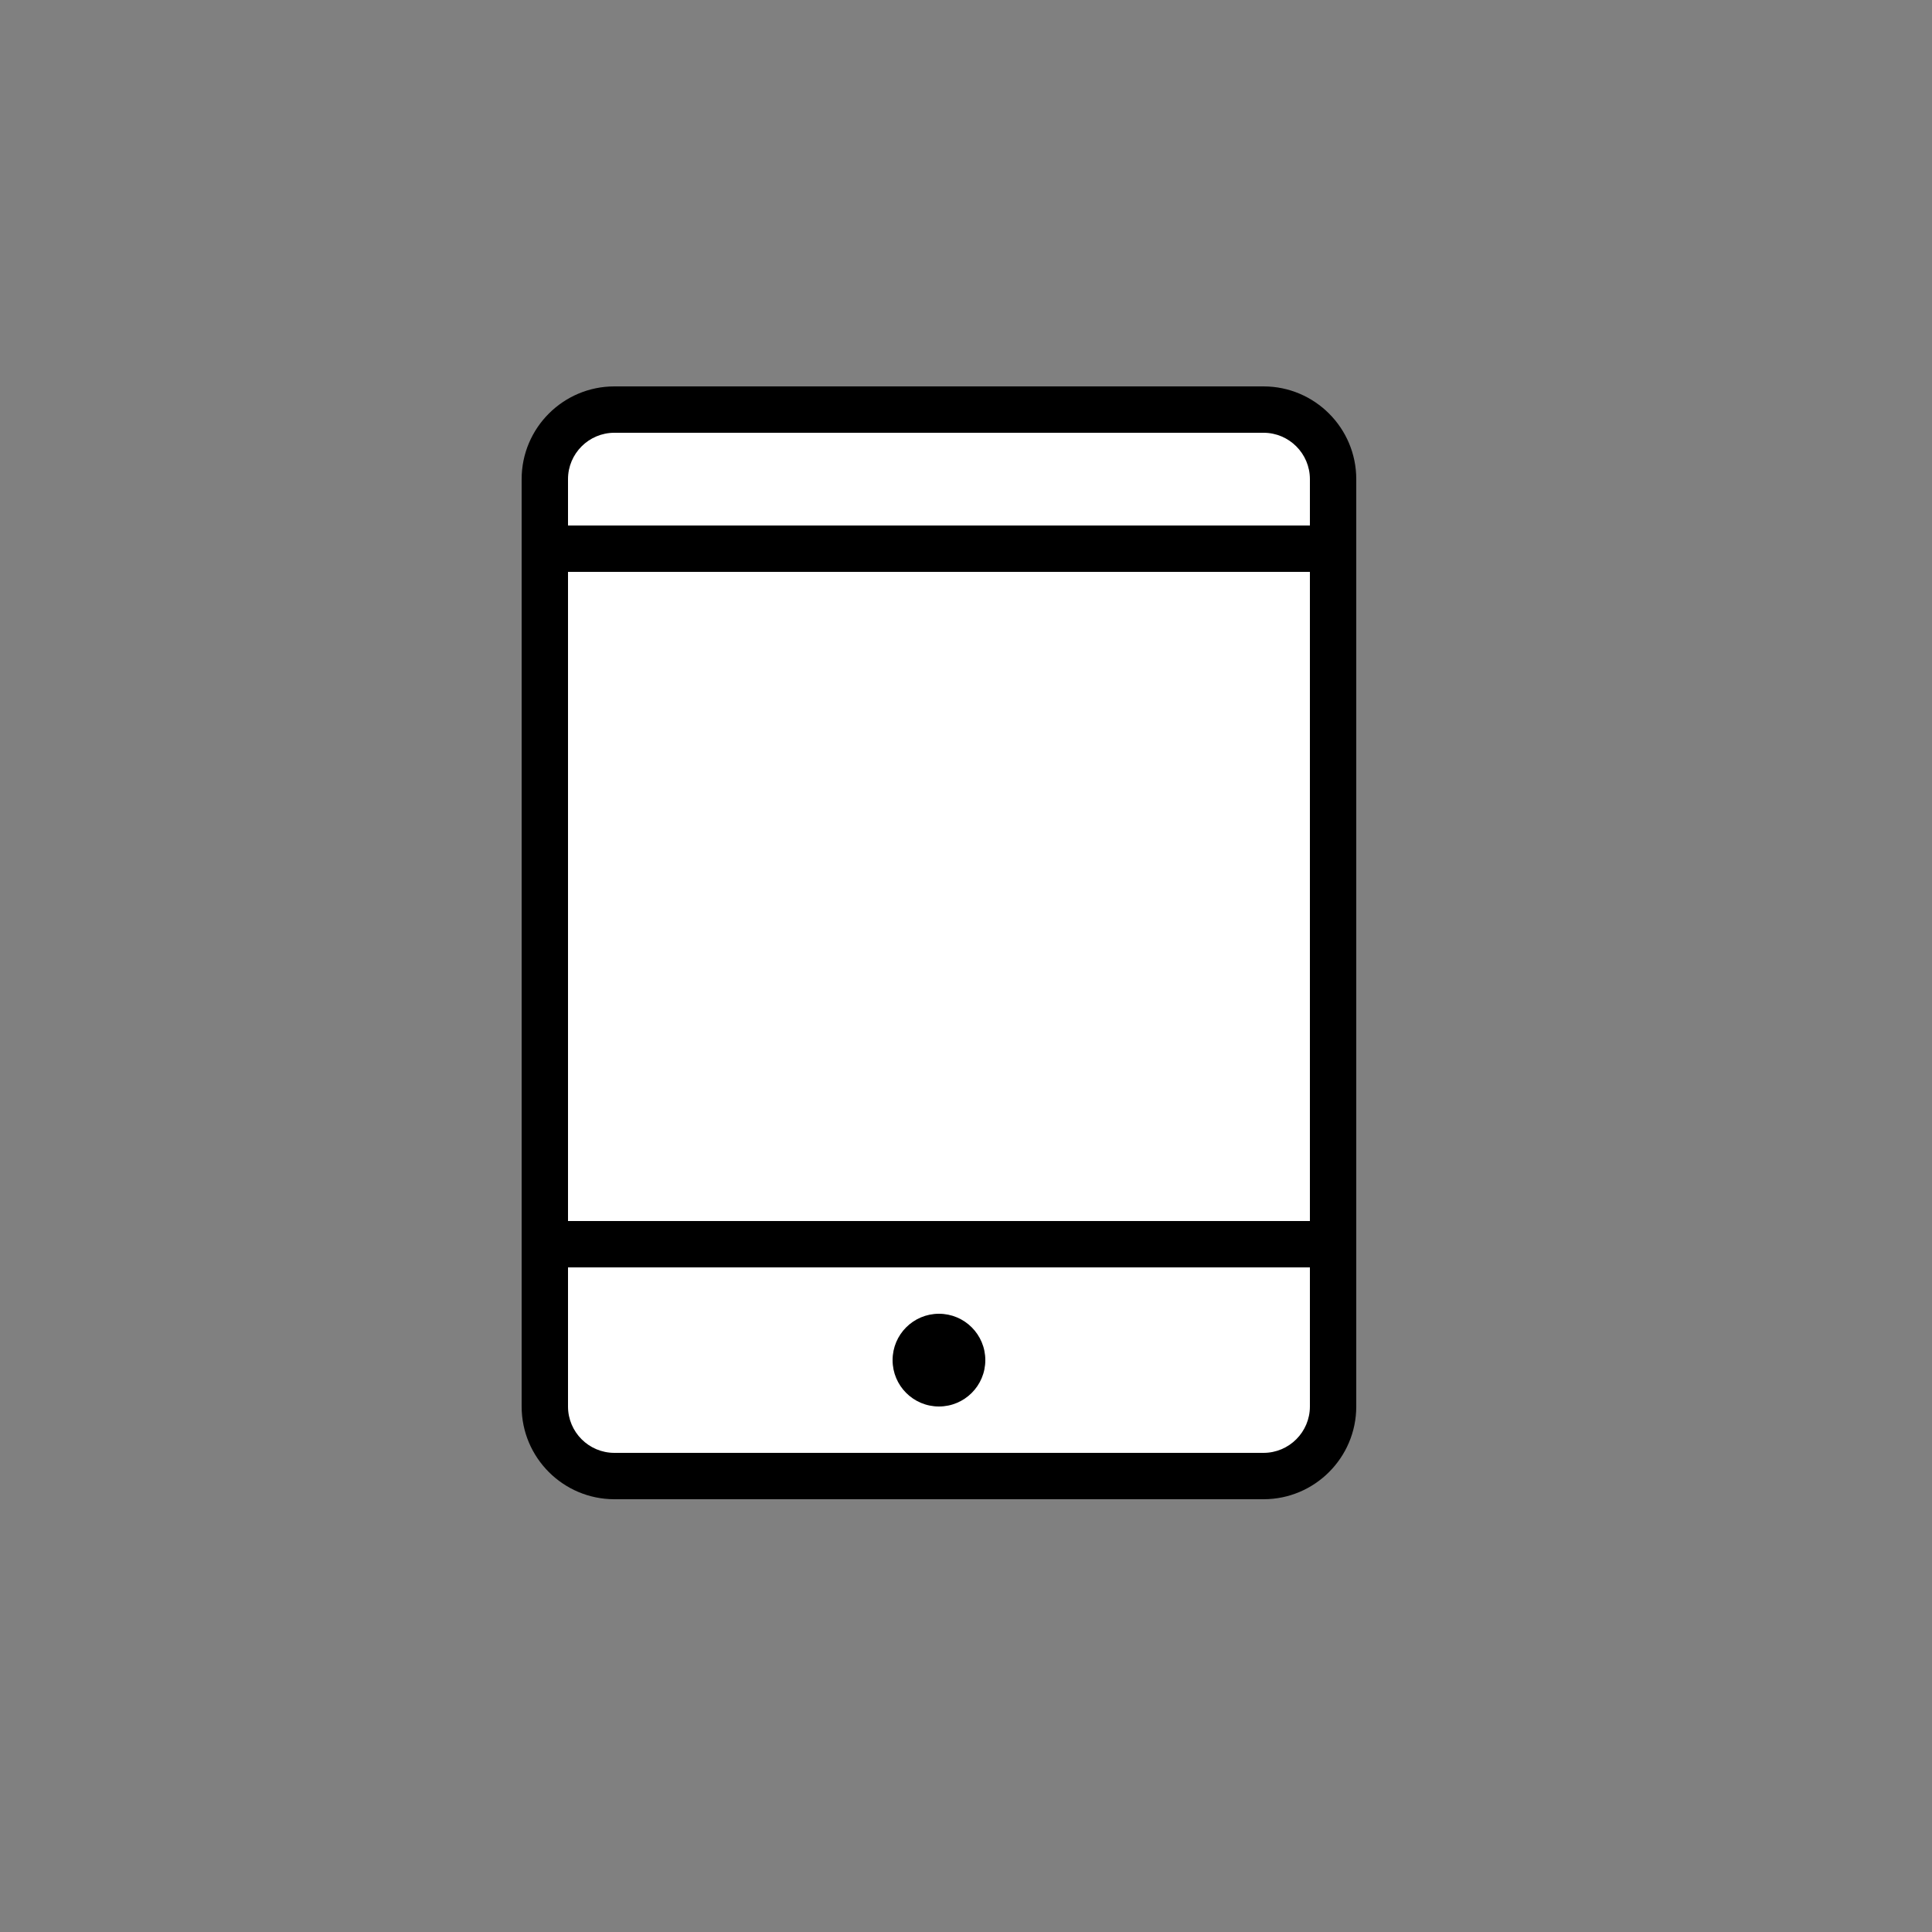
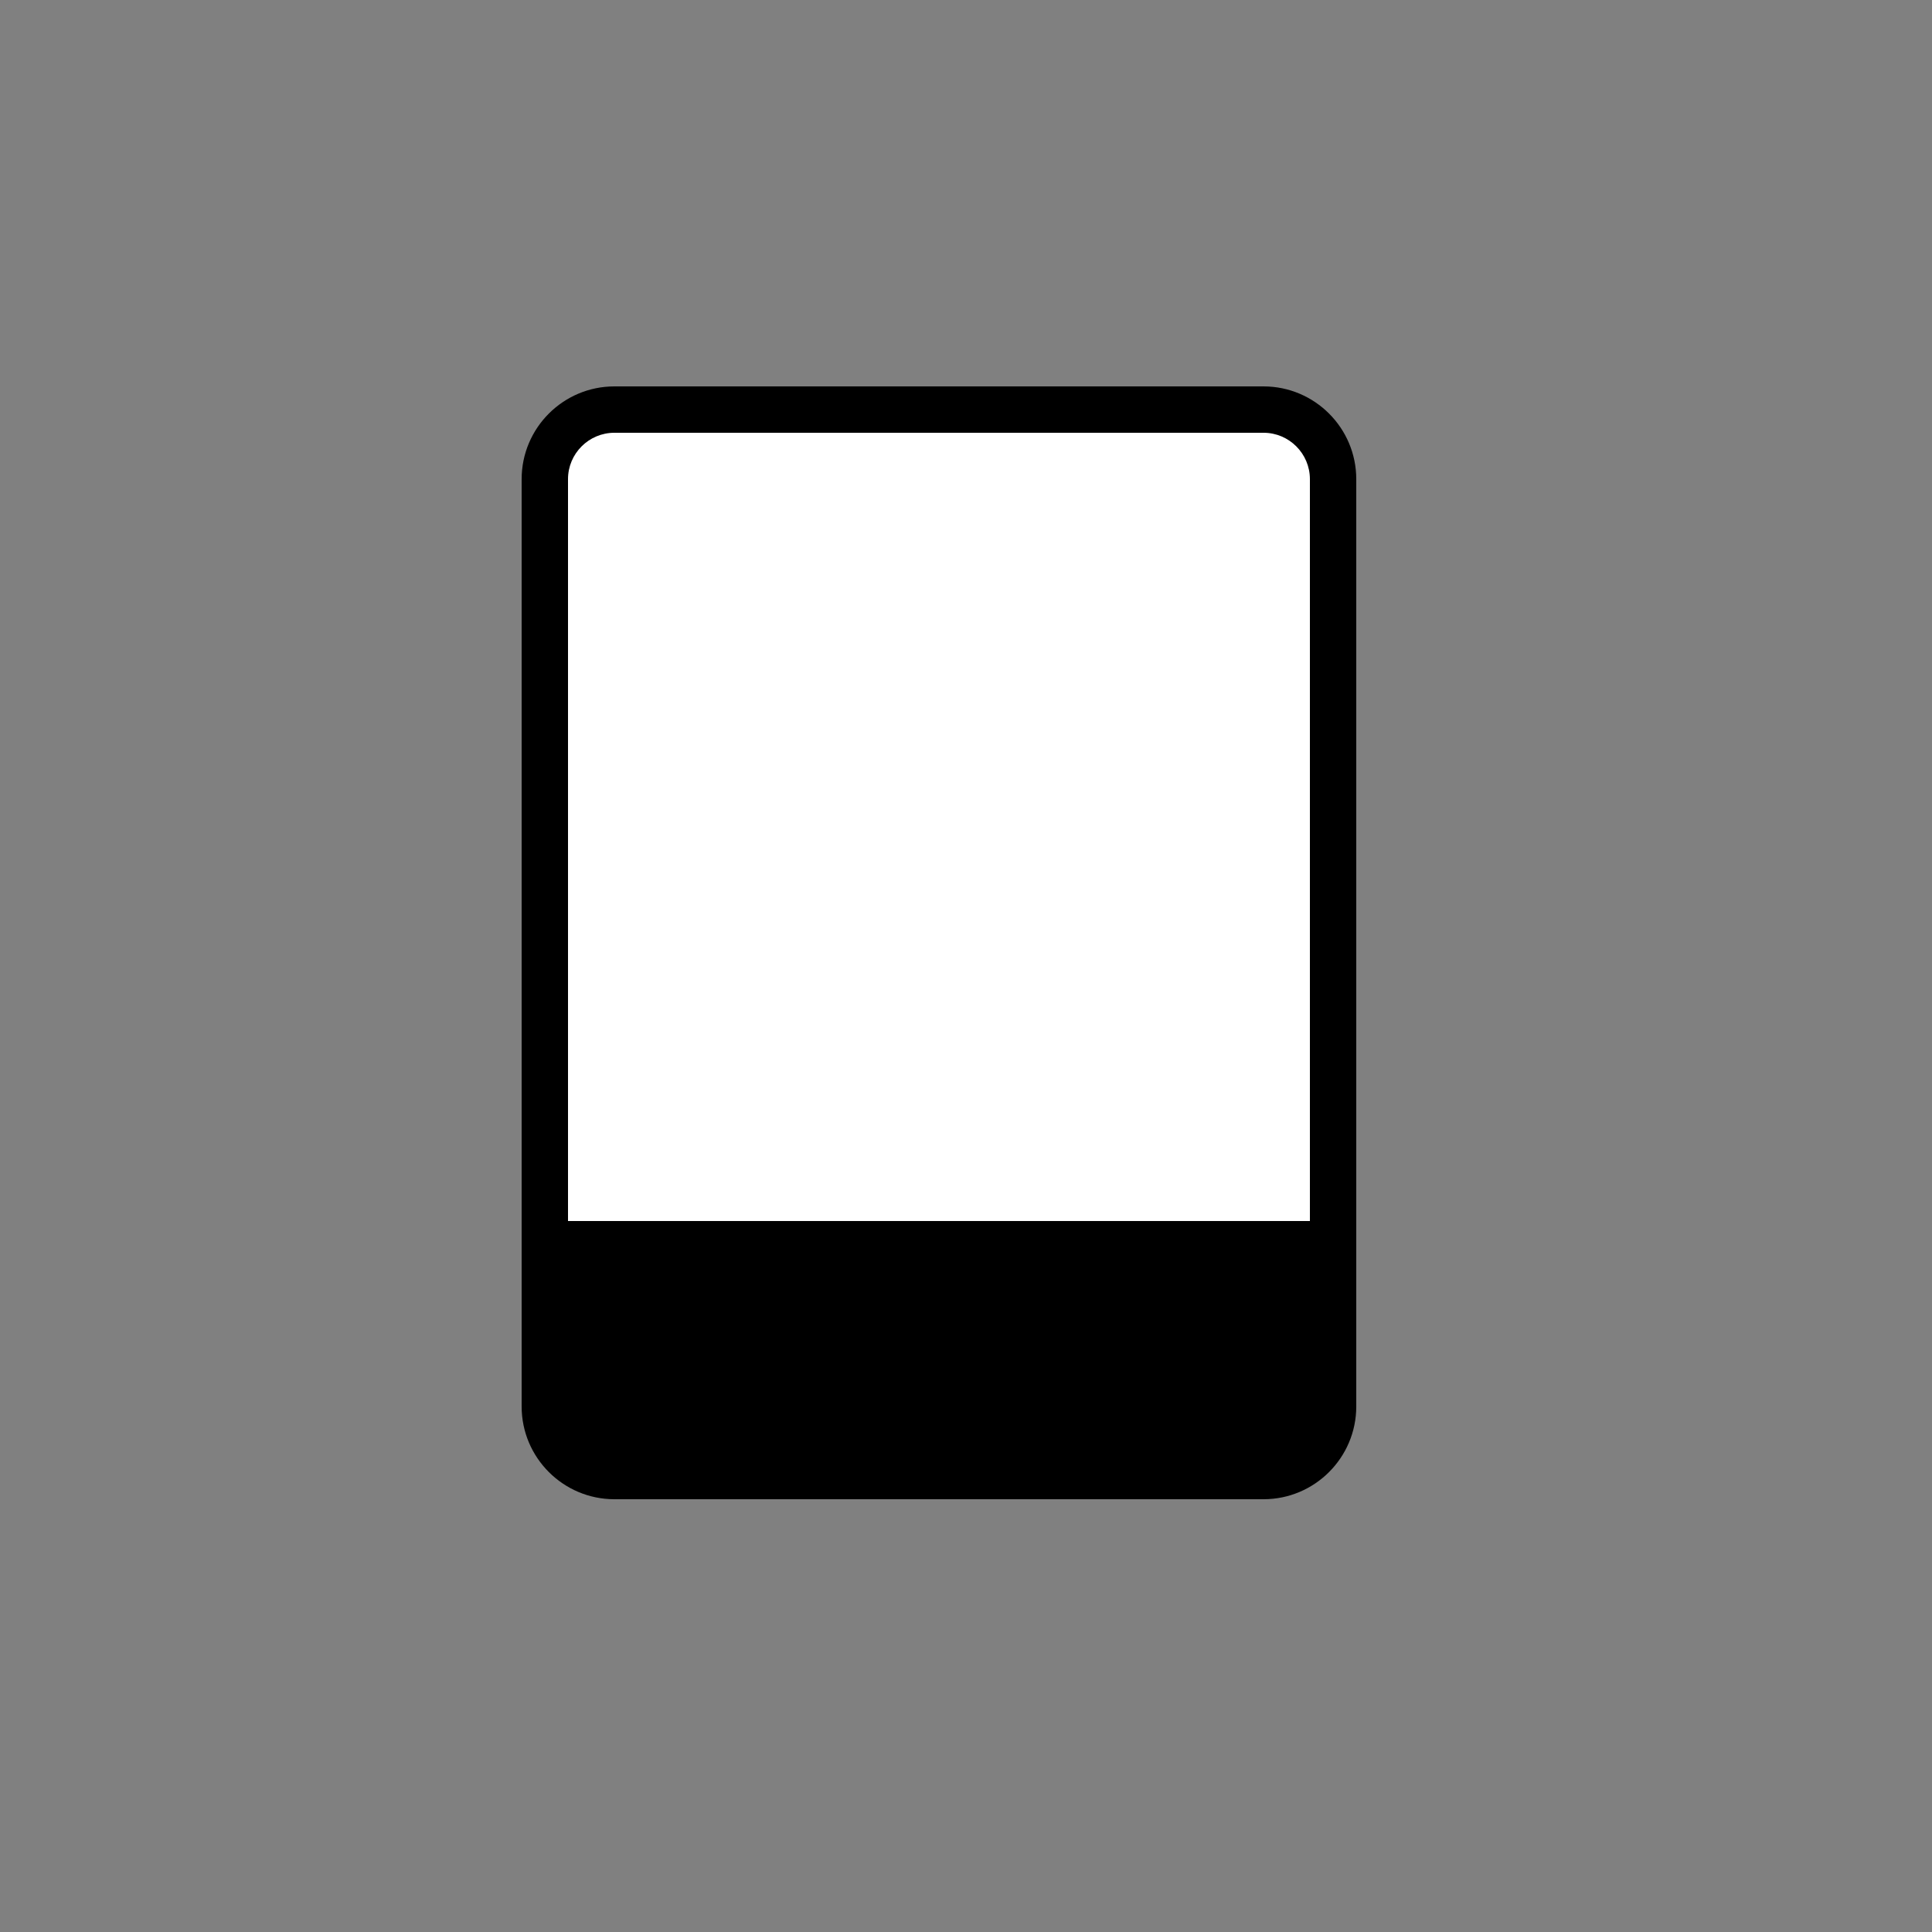
<svg xmlns="http://www.w3.org/2000/svg" width="100px" height="100px" viewBox="0 0 100 100" version="1.1">
  <rect x="0" y="0" width="100" height="100" fill="#808080" stroke="none" />
  <title>Artboard</title>
  <desc>Created with Sketch.</desc>
  <g id="Artboard" stroke="none" stroke-width="1" fill="none" fill-rule="evenodd">
    <g id="mobile-tablet-mail-email-message" transform="translate(27, 20)">
      <path d="M38.4,0 L4.8,0 C2.153,0 0,2.153 0,4.8 L0,52.8 C0,55.447 2.153,57.6 4.8,57.6 L38.4,57.6 C41.047,57.6 43.2,55.447 43.2,52.8 L43.2,4.8 C43.2,2.153 41.047,0 38.4,0 Z" id="Path" fill="#000000" fill-rule="nonzero" />
      <path d="M4.8,2.4 L38.4,2.4 C39.723,2.4 40.8,3.477 40.8,4.8 L40.8,43.2 L2.4,43.2 L2.4,4.8 C2.4,3.477 3.477,2.4 4.8,2.4 Z" id="Path" fill="#FFFFFF" fill-rule="nonzero" />
-       <path d="M38.4,55.2 L4.8,55.2 C3.477,55.2 2.4,54.123 2.4,52.8 L2.4,45.6 L40.8,45.6 L40.8,52.8 C40.8,54.123 39.723,55.2 38.4,55.2 Z" id="Path" fill="#FFFFFF" fill-rule="nonzero" />
      <circle id="Oval" fill="#000000" fill-rule="nonzero" cx="21.6" cy="50.4" r="2.4" />
      <path d="M38.4,0 L4.8,0 C2.153,0 0,2.153 0,4.8 L0,52.8 C0,55.447 2.153,57.6 4.8,57.6 L38.4,57.6 C41.047,57.6 43.2,55.447 43.2,52.8 L43.2,4.8 C43.2,2.153 41.047,0 38.4,0 Z" id="Path" fill-rule="nonzero" />
-       <line x1="3.6" y1="8.4" x2="42" y2="8.4" id="Line-3" stroke="#000000" stroke-width="2.4" stroke-linecap="square" />
    </g>
  </g>
</svg>